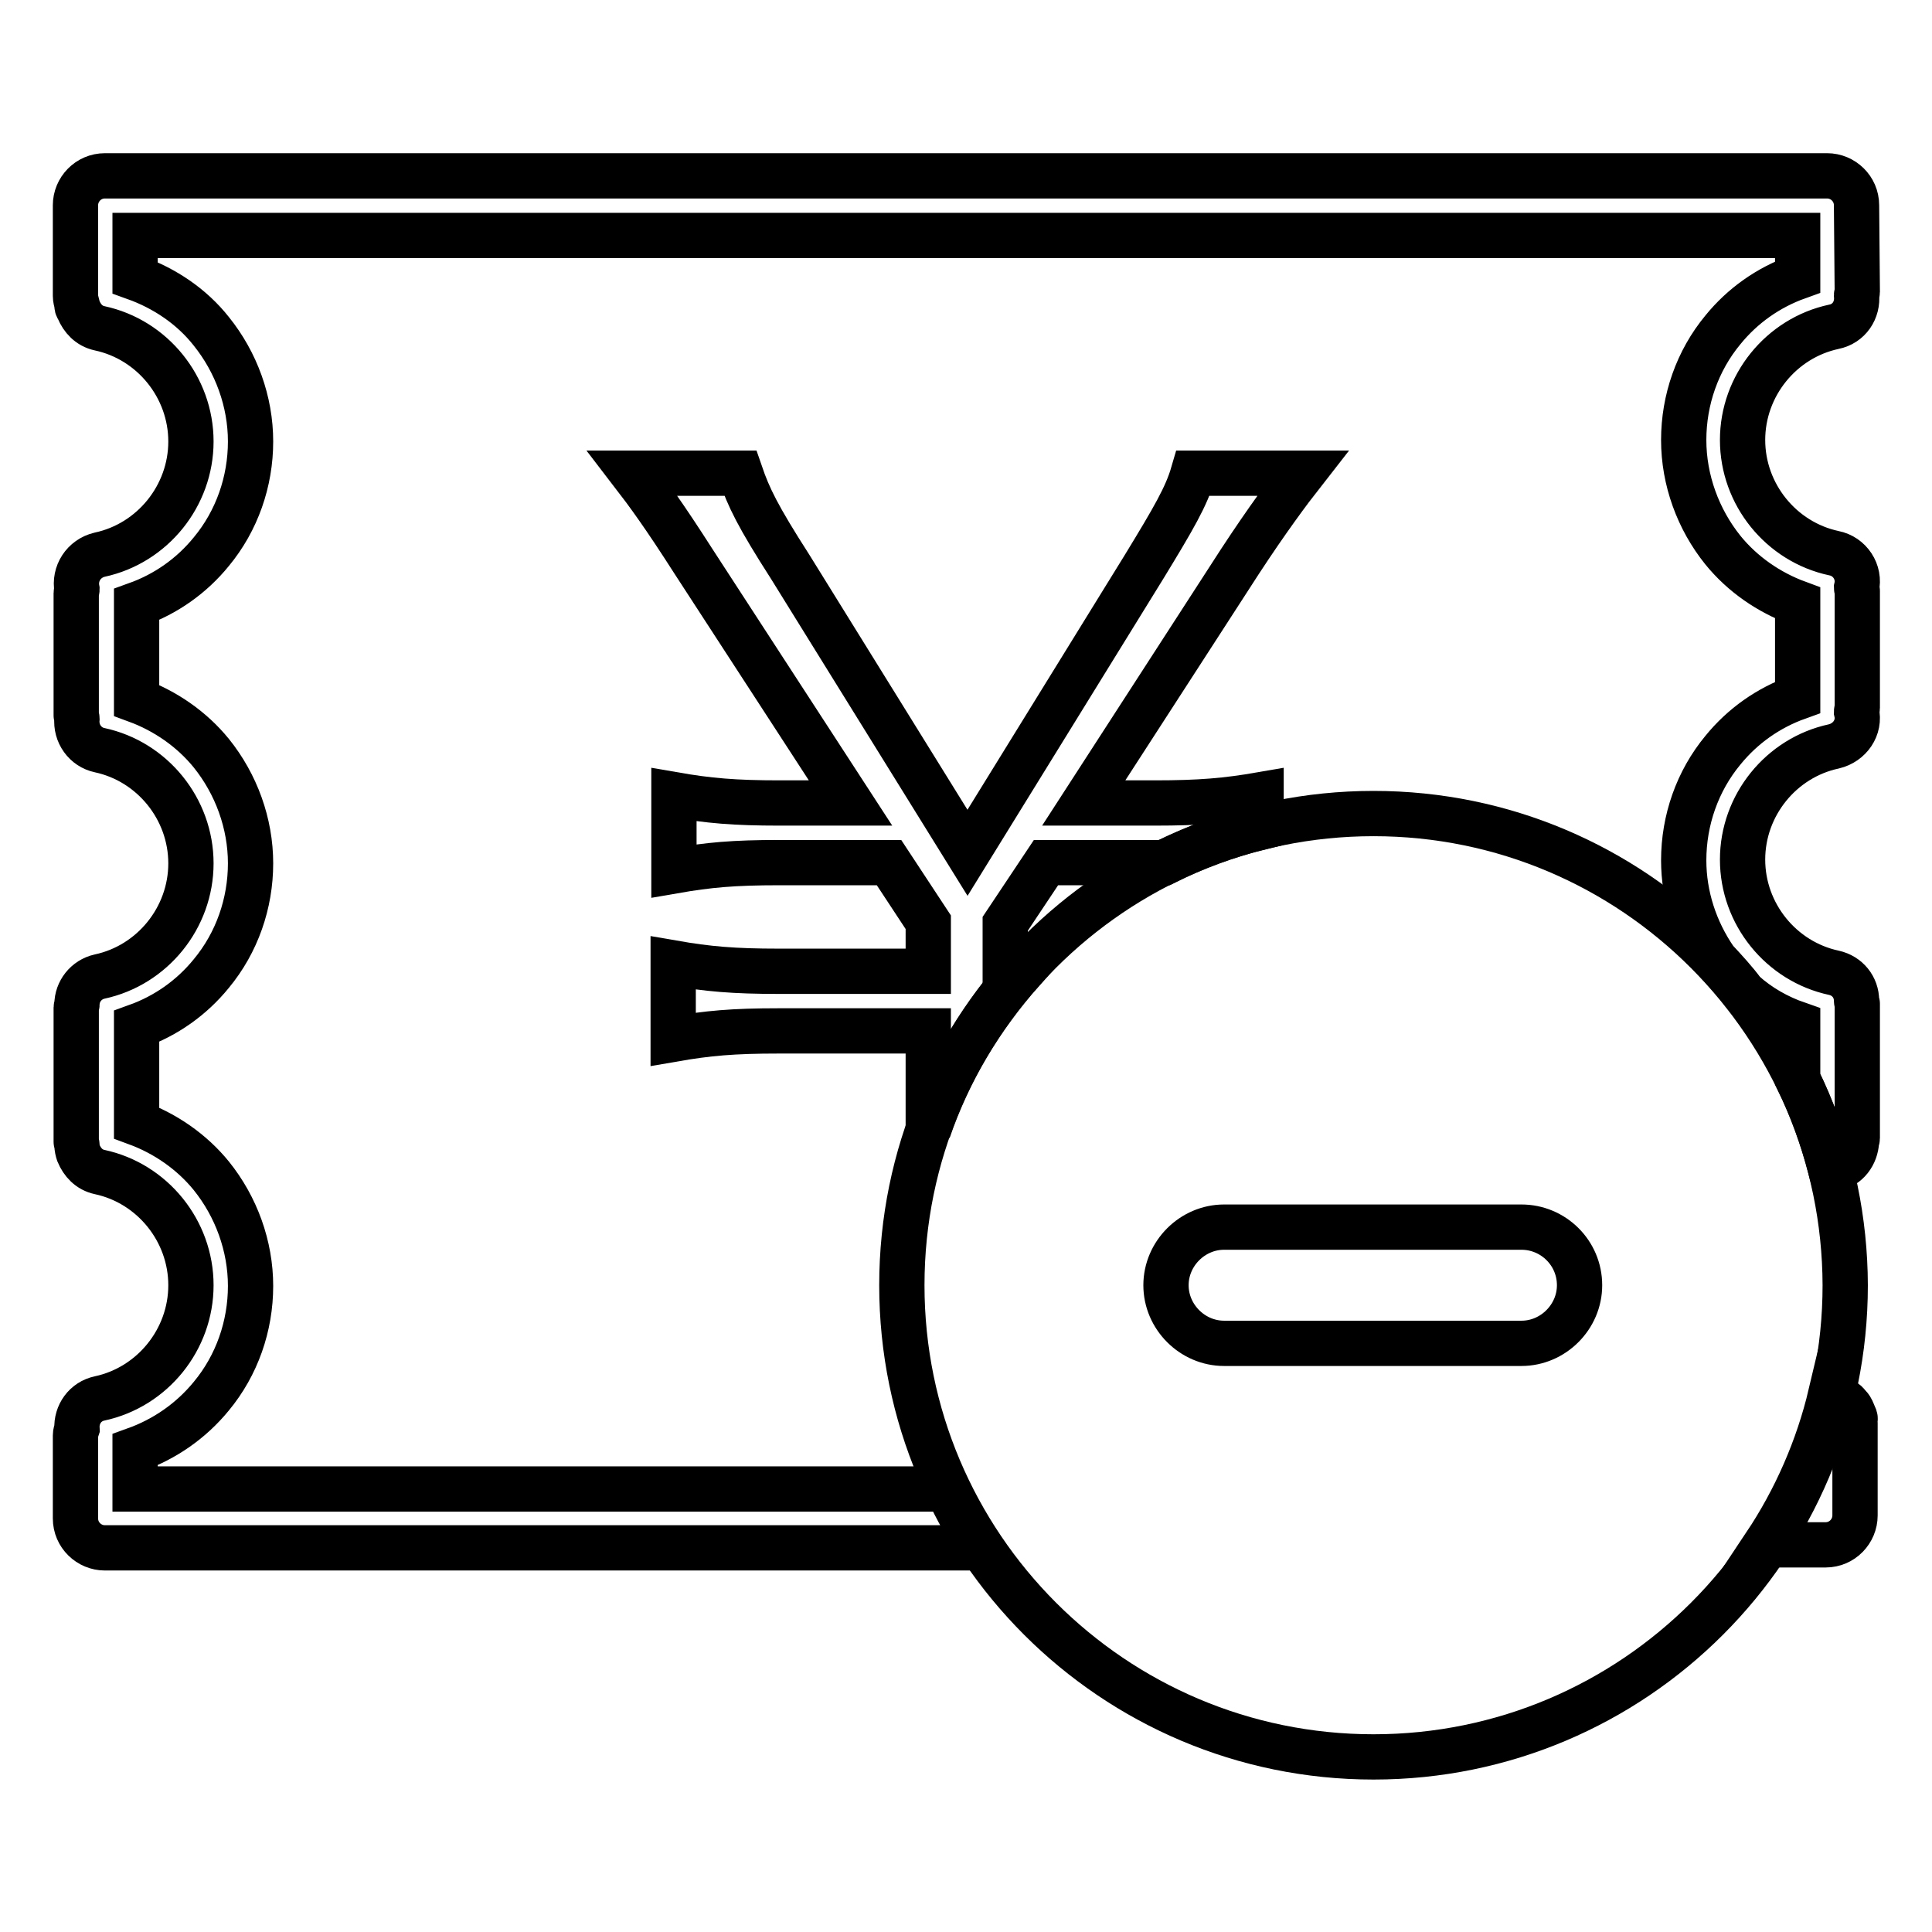
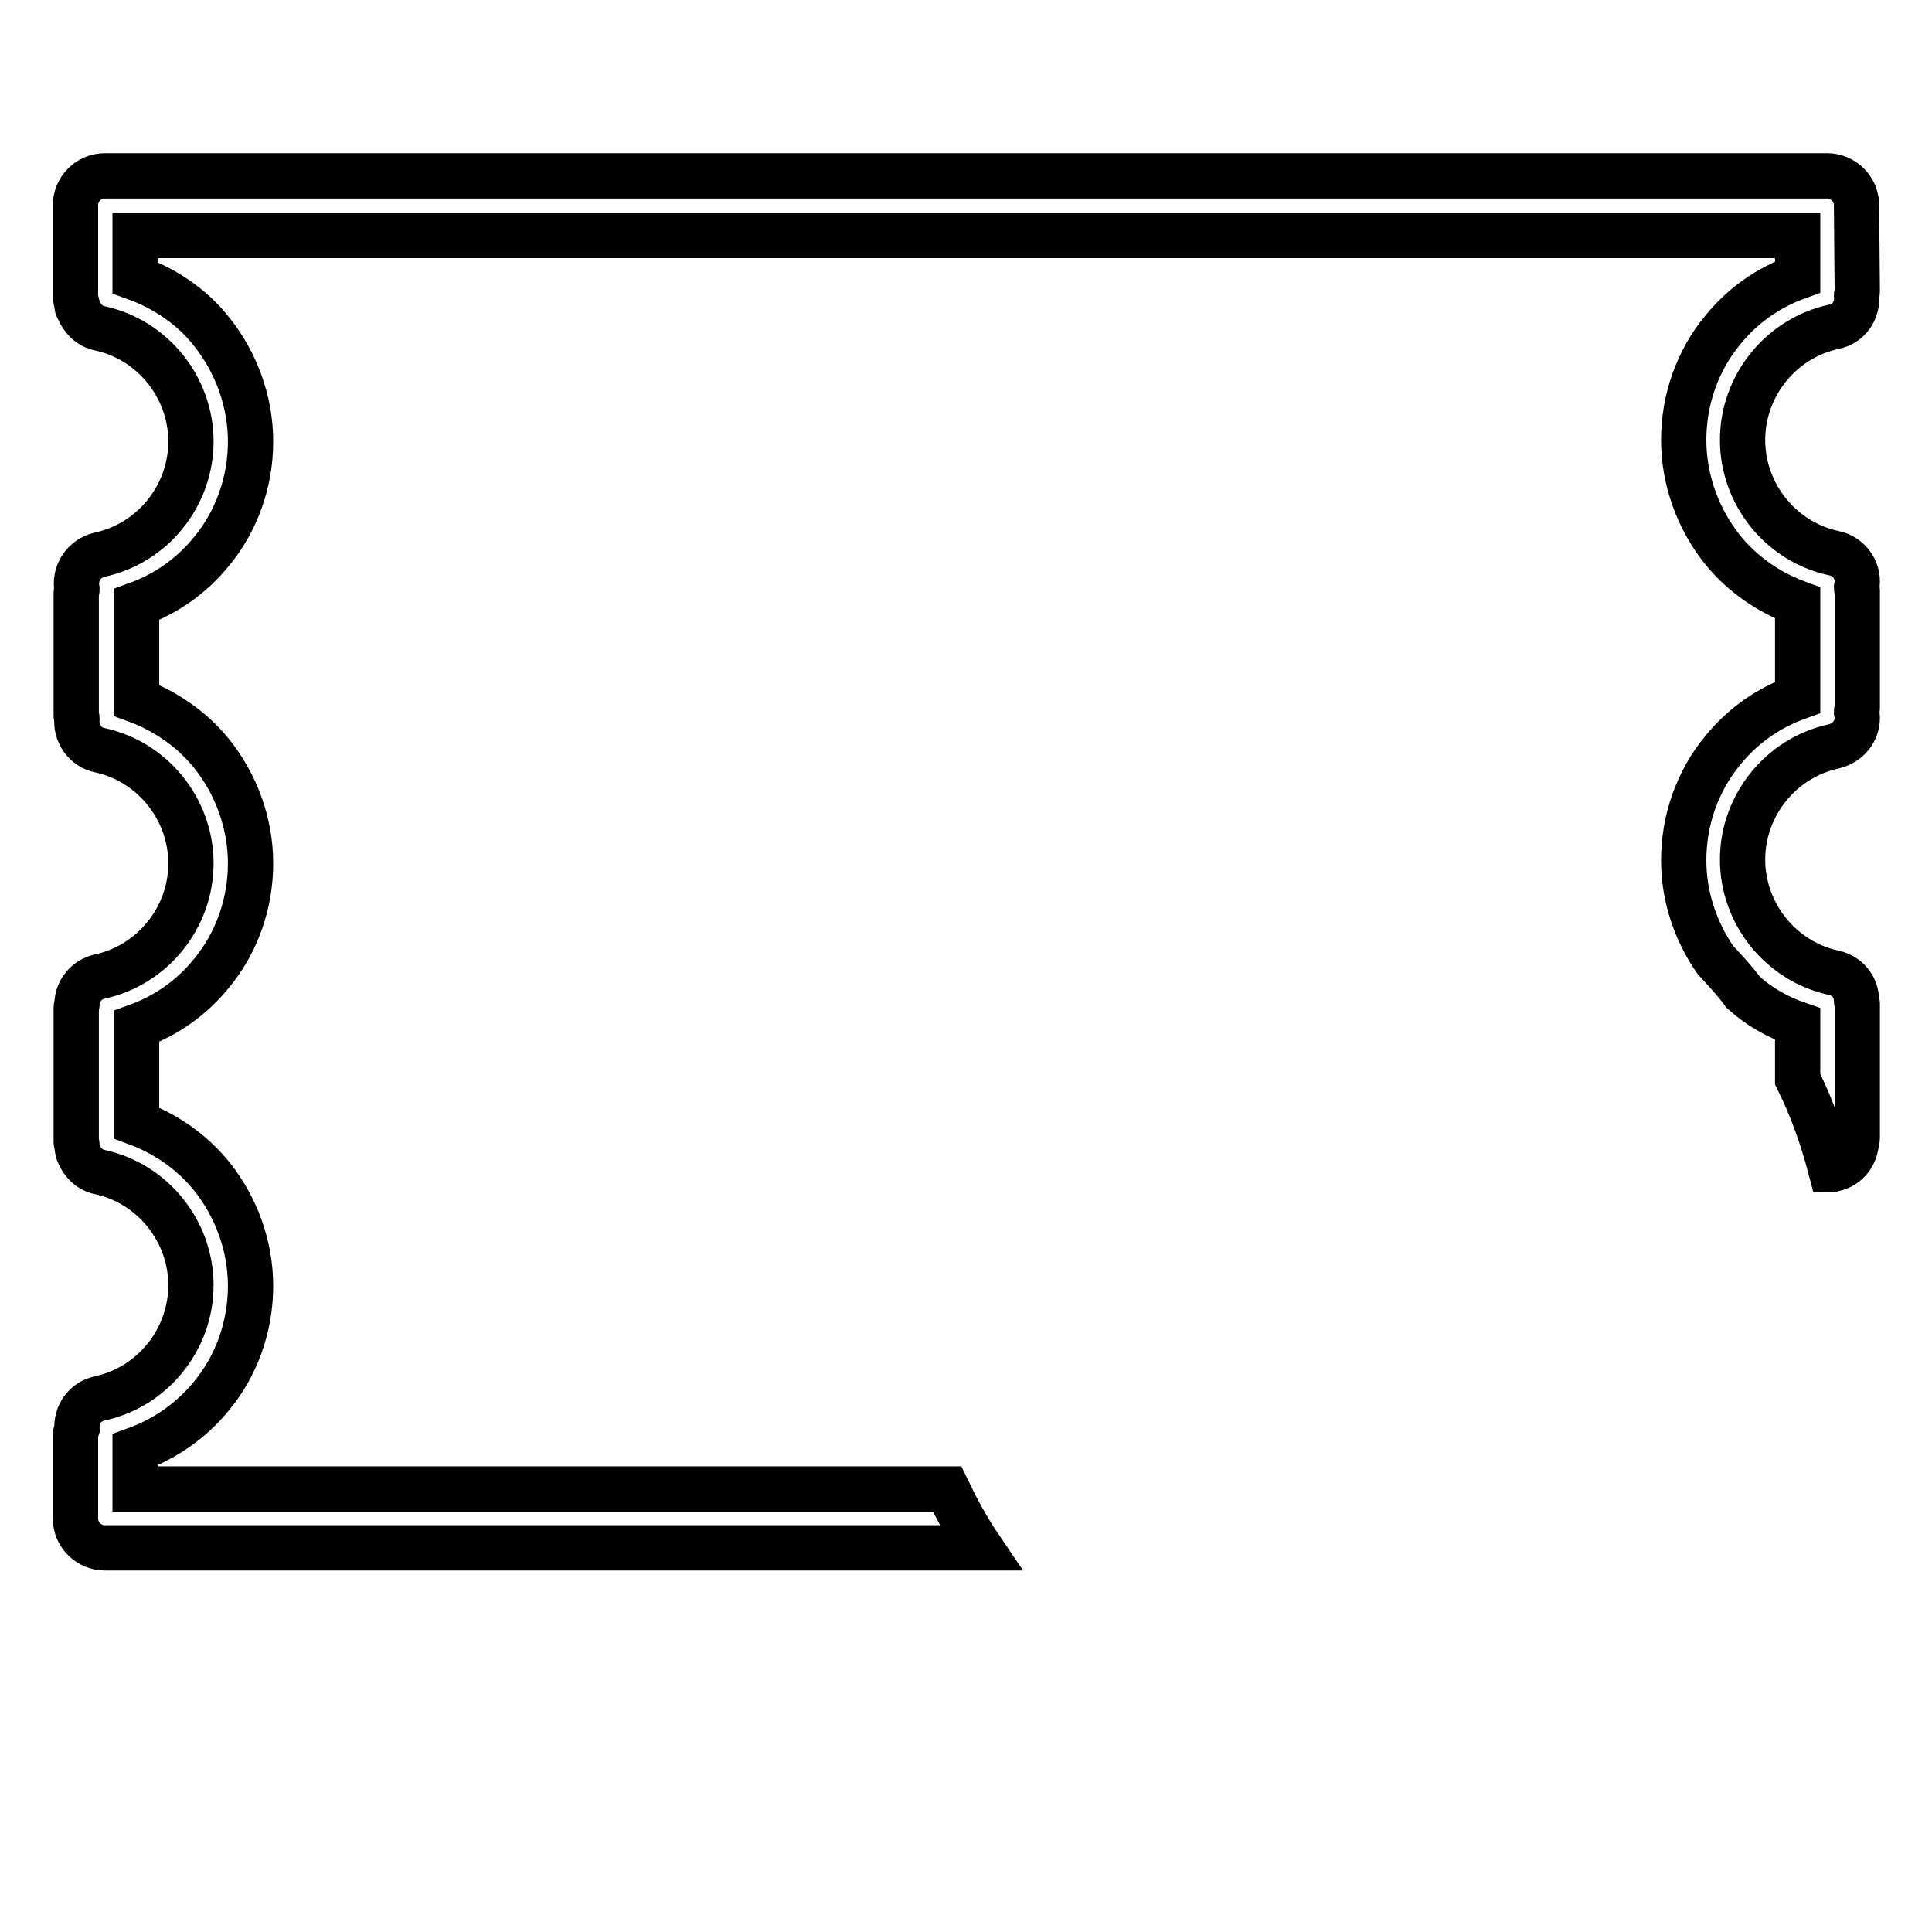
<svg xmlns="http://www.w3.org/2000/svg" version="1.1" x="0px" y="0px" viewBox="0 0 256 256" enable-background="new 0 0 256 256" xml:space="preserve">
  <g>
    <g>
-       <path stroke-width="6" fill-opacity="0" stroke="#000000" d="M245.7,187.6c-0.1-0.2-0.2-0.5-0.3-0.7c-0.1-0.2-0.2-0.4-0.4-0.6c-0.2-0.2-0.3-0.4-0.6-0.6c-0.2-0.1-0.3-0.2-0.5-0.4c-0.3-0.1-0.5-0.3-0.8-0.4c-0.1,0-0.2-0.1-0.3-0.1c-0.1,0-0.1,0-0.2-0.1c-1.7,7.2-4.7,14-8.7,20h8c2.2,0,3.9-1.8,3.9-3.9v-12.2c0-0.1-0.1-0.2-0.1-0.4C245.9,188.1,245.8,187.8,245.7,187.6z" />
-       <path stroke-width="6" fill-opacity="0" stroke="#000000" d="M103.2,128.7c-6,0-9.4-0.3-14-1.1v10.1c4.6-0.8,7.9-1.1,14-1.1H123v13.2c0,0,0,0,0,0c2.7-7.9,7-15,12.4-21.1h-2.2v-6.3l5.4-8.1h14.4c0.5,0,0.8,0,1.3,0c4-2,8.3-3.6,12.8-4.7v-4.3c-4.6,0.8-8.1,1.1-14.1,1.1h-9.4l20.7-32c3.6-5.5,6.5-9.4,8.3-11.7h-14.5c-0.9,3.1-2.6,6-6.5,12.4l-23.4,37.9l-23.5-37.9c-4.3-6.7-5.5-9.2-6.6-12.4H83.8c2,2.6,4.2,5.6,8.1,11.7l20.8,32h-9.4c-6,0-9.4-0.3-14-1.1v10.1c4.6-0.8,7.9-1.1,14-1.1h14.5l5.2,7.9v6.5H103.2z" />
      <path stroke-width="6" fill-opacity="0" stroke="#000000" d="M246,27.2c0-2.2-1.8-3.9-3.9-3.9H13.9c-2.2,0-3.9,1.8-3.9,3.9v12c0,0.4,0.1,0.7,0.2,1.1c0,0,0,0.1,0,0.2c0,0.2,0.1,0.3,0.2,0.5c0.5,1.2,1.4,2.2,2.8,2.5c7,1.5,12.1,7.8,12.1,15c0,7.2-5.1,13.5-12.1,15c-2.1,0.5-3.4,2.5-3,4.6c0,0.2-0.1,0.3-0.1,0.5v16.2c0,0.1,0.1,0.3,0.1,0.4c-0.2,2,1.1,3.8,3,4.2c7,1.5,12.1,7.8,12.1,15c0,7.2-5.1,13.5-12.1,15c-1.8,0.4-3,2-3,3.7c0,0.1-0.1,0.3-0.1,0.4v17.8c0,0.1,0.1,0.3,0.1,0.4c0,0.4,0.1,0.8,0.2,1.1c0,0,0,0,0,0c0.5,1.2,1.4,2.2,2.8,2.5c7,1.5,12.1,7.8,12.1,15s-5.1,13.5-12.1,15c-1.9,0.4-3.1,2.1-3,4c-0.1,0.3-0.2,0.6-0.2,0.9v10.8c0,0.1,0,0.1,0,0.2c0,2.2,1.8,3.9,3.9,3.9h116c-1.7-2.5-3.1-5.1-4.4-7.8H17.9v-5.2c3.9-1.4,7.4-3.8,10.1-7.1c3.4-4.1,5.2-9.3,5.2-14.6s-1.9-10.5-5.2-14.6c-2.6-3.2-6.1-5.6-9.9-7V136c3.9-1.4,7.3-3.8,9.9-7c3.4-4.1,5.2-9.3,5.2-14.6c0-5.3-1.9-10.5-5.2-14.6c-2.6-3.2-6.1-5.6-9.9-7V80.1c3.9-1.4,7.3-3.8,9.9-7c3.4-4.1,5.2-9.3,5.2-14.6c0-5.3-1.9-10.5-5.2-14.6c-2.6-3.3-6.2-5.7-10.1-7.1v-5.6h220.3v5.5c-3.9,1.4-7.3,3.8-9.9,7c-3.4,4.1-5.2,9.3-5.2,14.6s1.9,10.5,5.2,14.6c2.6,3.2,6.1,5.6,9.9,7v12.5c-3.9,1.4-7.3,3.8-9.9,7c-3.4,4.1-5.2,9.3-5.2,14.6c0,4.7,1.5,9.3,4.2,13.2c1.3,1.4,2.6,2.8,3.7,4.3c2.1,1.9,4.6,3.3,7.2,4.2v7.3c1.9,3.8,3.3,7.8,4.4,12c0.1,0,0.2-0.1,0.4-0.1c1.8-0.4,2.9-1.9,3-3.7c0-0.1,0.1-0.2,0.1-0.4v-17.8c0-0.1-0.1-0.2-0.1-0.4c0-1.8-1.2-3.3-3-3.7c-7-1.5-12.1-7.8-12.1-15c0-7.2,5.1-13.5,12.1-15c2.1-0.5,3.5-2.5,3-4.6c0,0,0,0,0,0c0-0.2,0.1-0.3,0.1-0.5V78.3c0-0.2-0.1-0.3-0.1-0.4c0.5-2.1-0.9-4.2-3-4.6c-7-1.5-12.1-7.8-12.1-15c0-7.2,5.1-13.5,12.1-15c2-0.4,3.2-2.2,3-4.2c0-0.1,0.1-0.3,0.1-0.4L246,27.2L246,27.2z" />
-       <path stroke-width="6" fill-opacity="0" stroke="#000000" d="M182,107.8c-34.5,0-62.5,28-62.5,62.5c0,34.5,28,62.5,62.5,62.5c34.5,0,62.5-28,62.5-62.5C244.4,135.8,216.5,107.8,182,107.8L182,107.8L182,107.8z M201.6,178h-12h-15.4h-12c-4.2,0-7.7-3.5-7.7-7.7c0-4.2,3.5-7.7,7.7-7.7h12h15.4h12c4.2,0,7.7,3.4,7.7,7.7C209.3,174.5,205.8,178,201.6,178L201.6,178L201.6,178z" />
    </g>
  </g>
</svg>